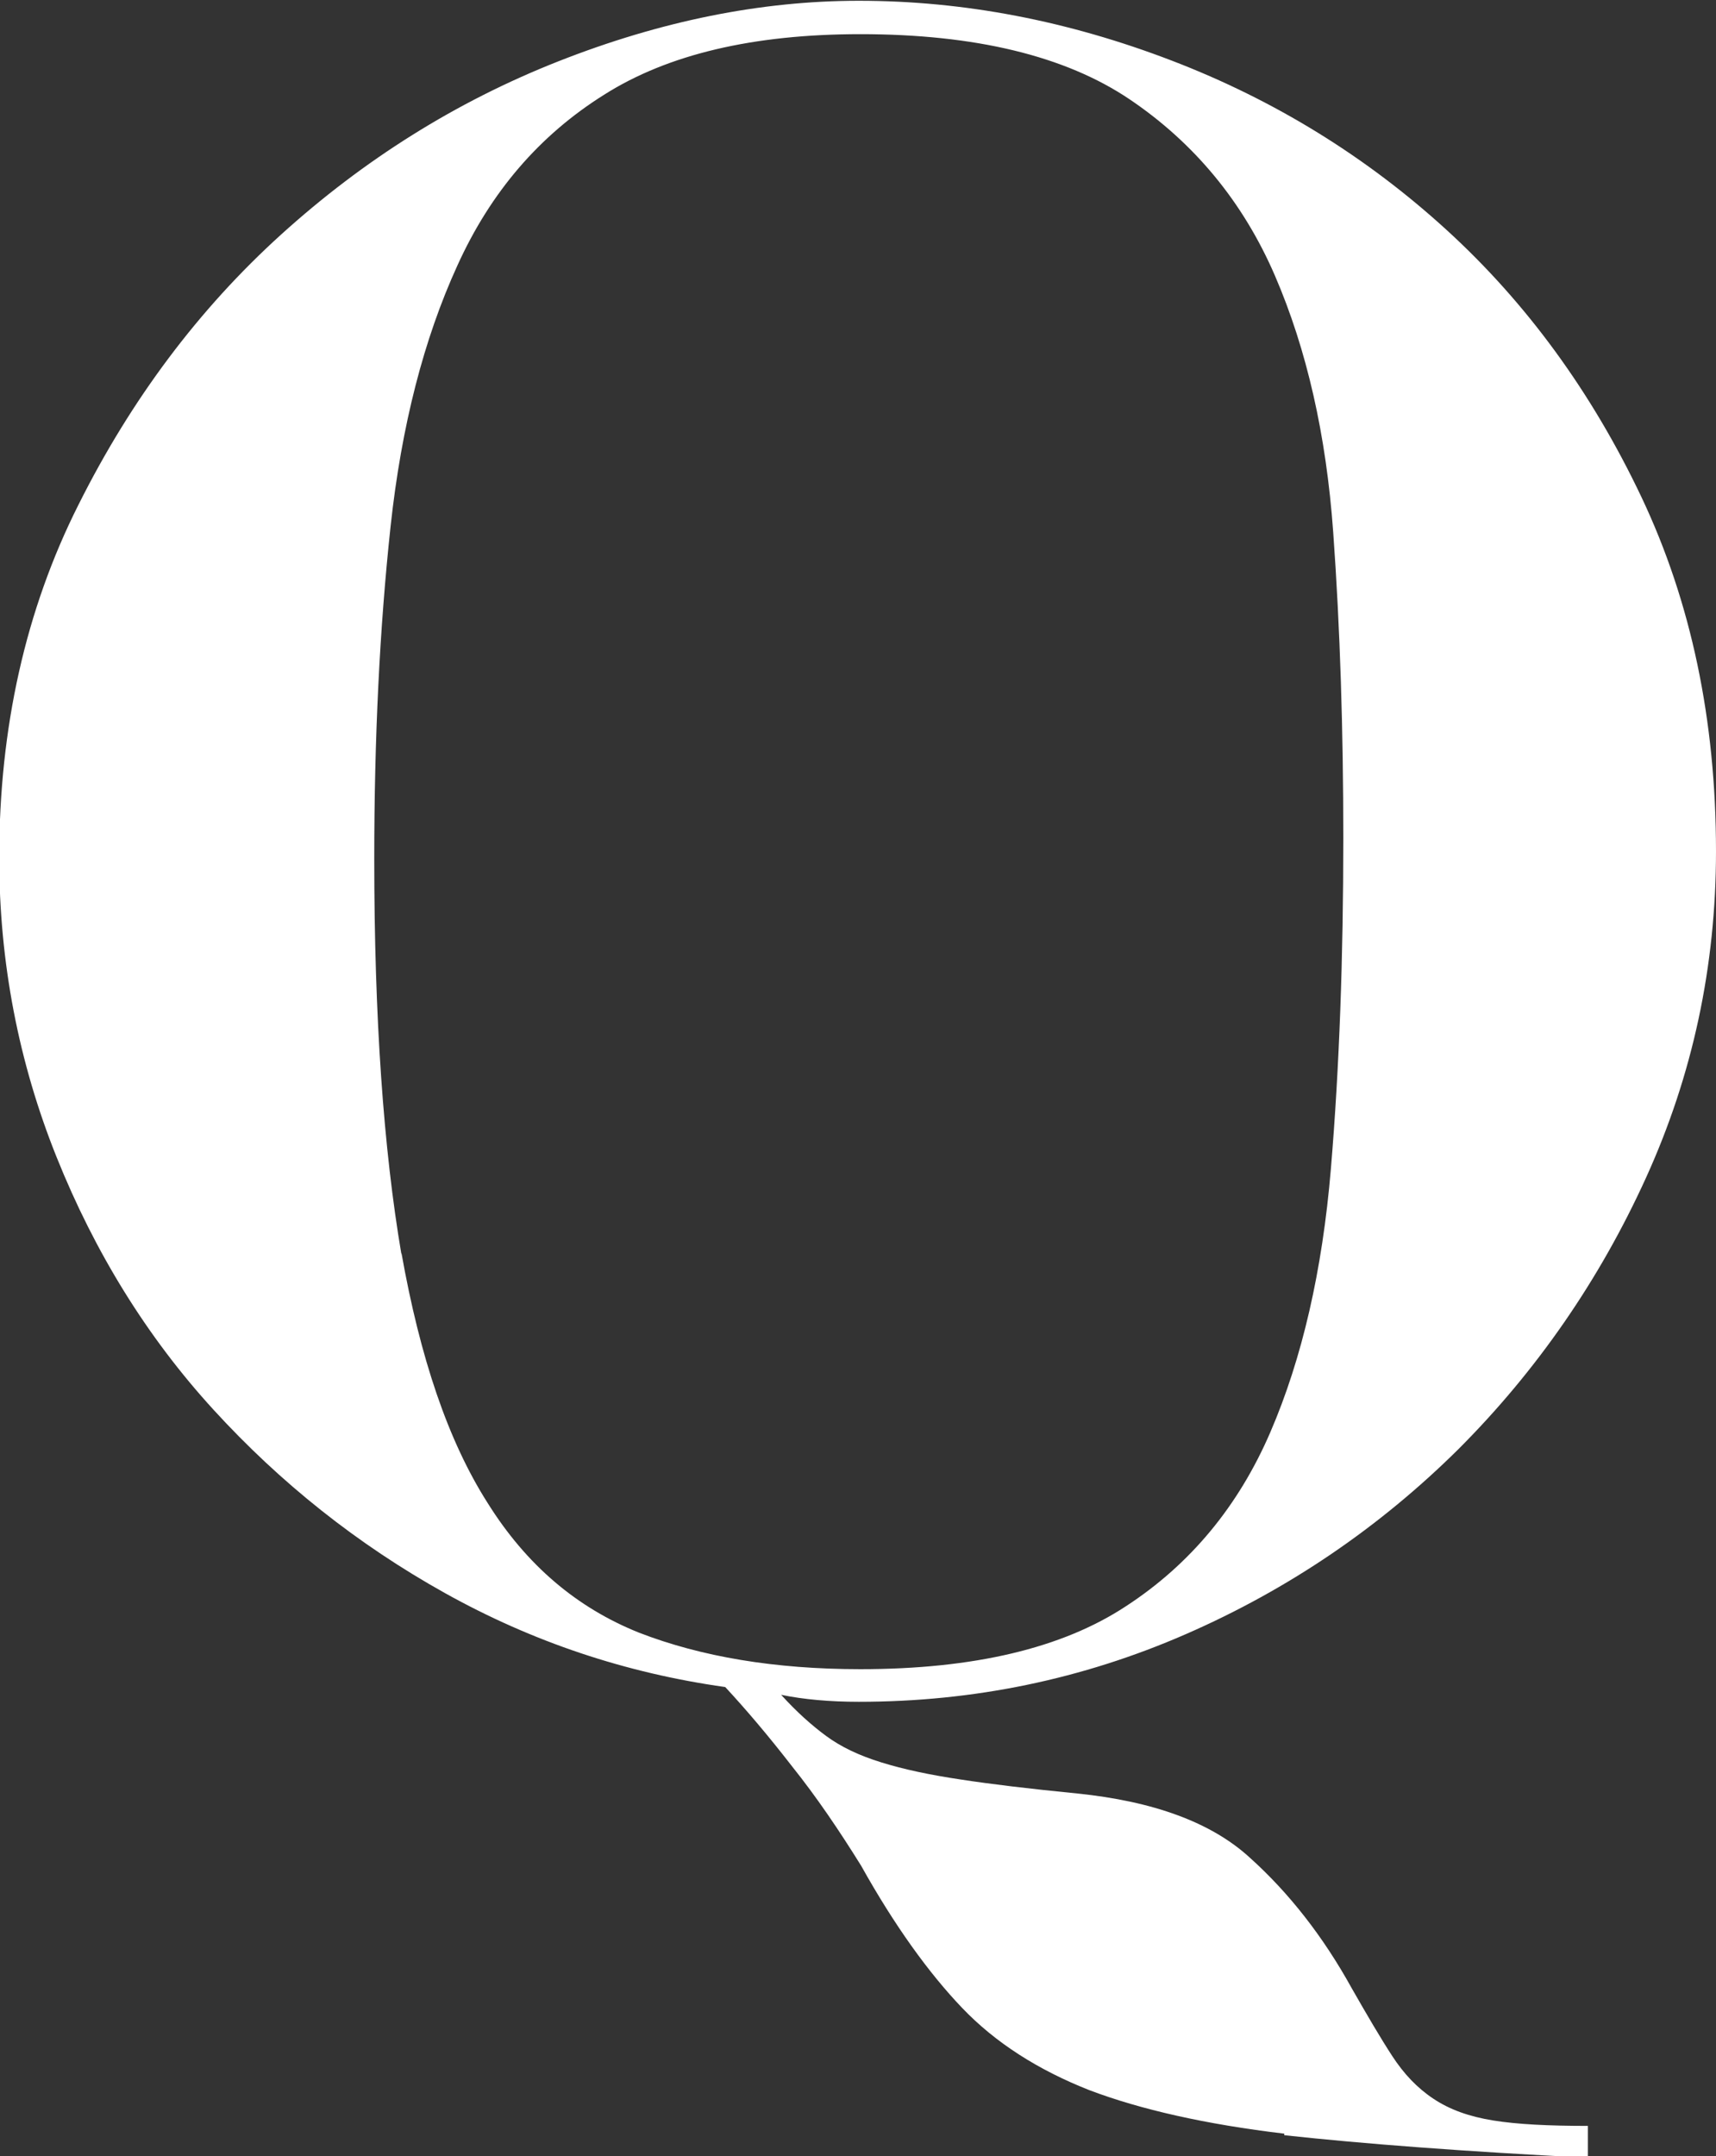
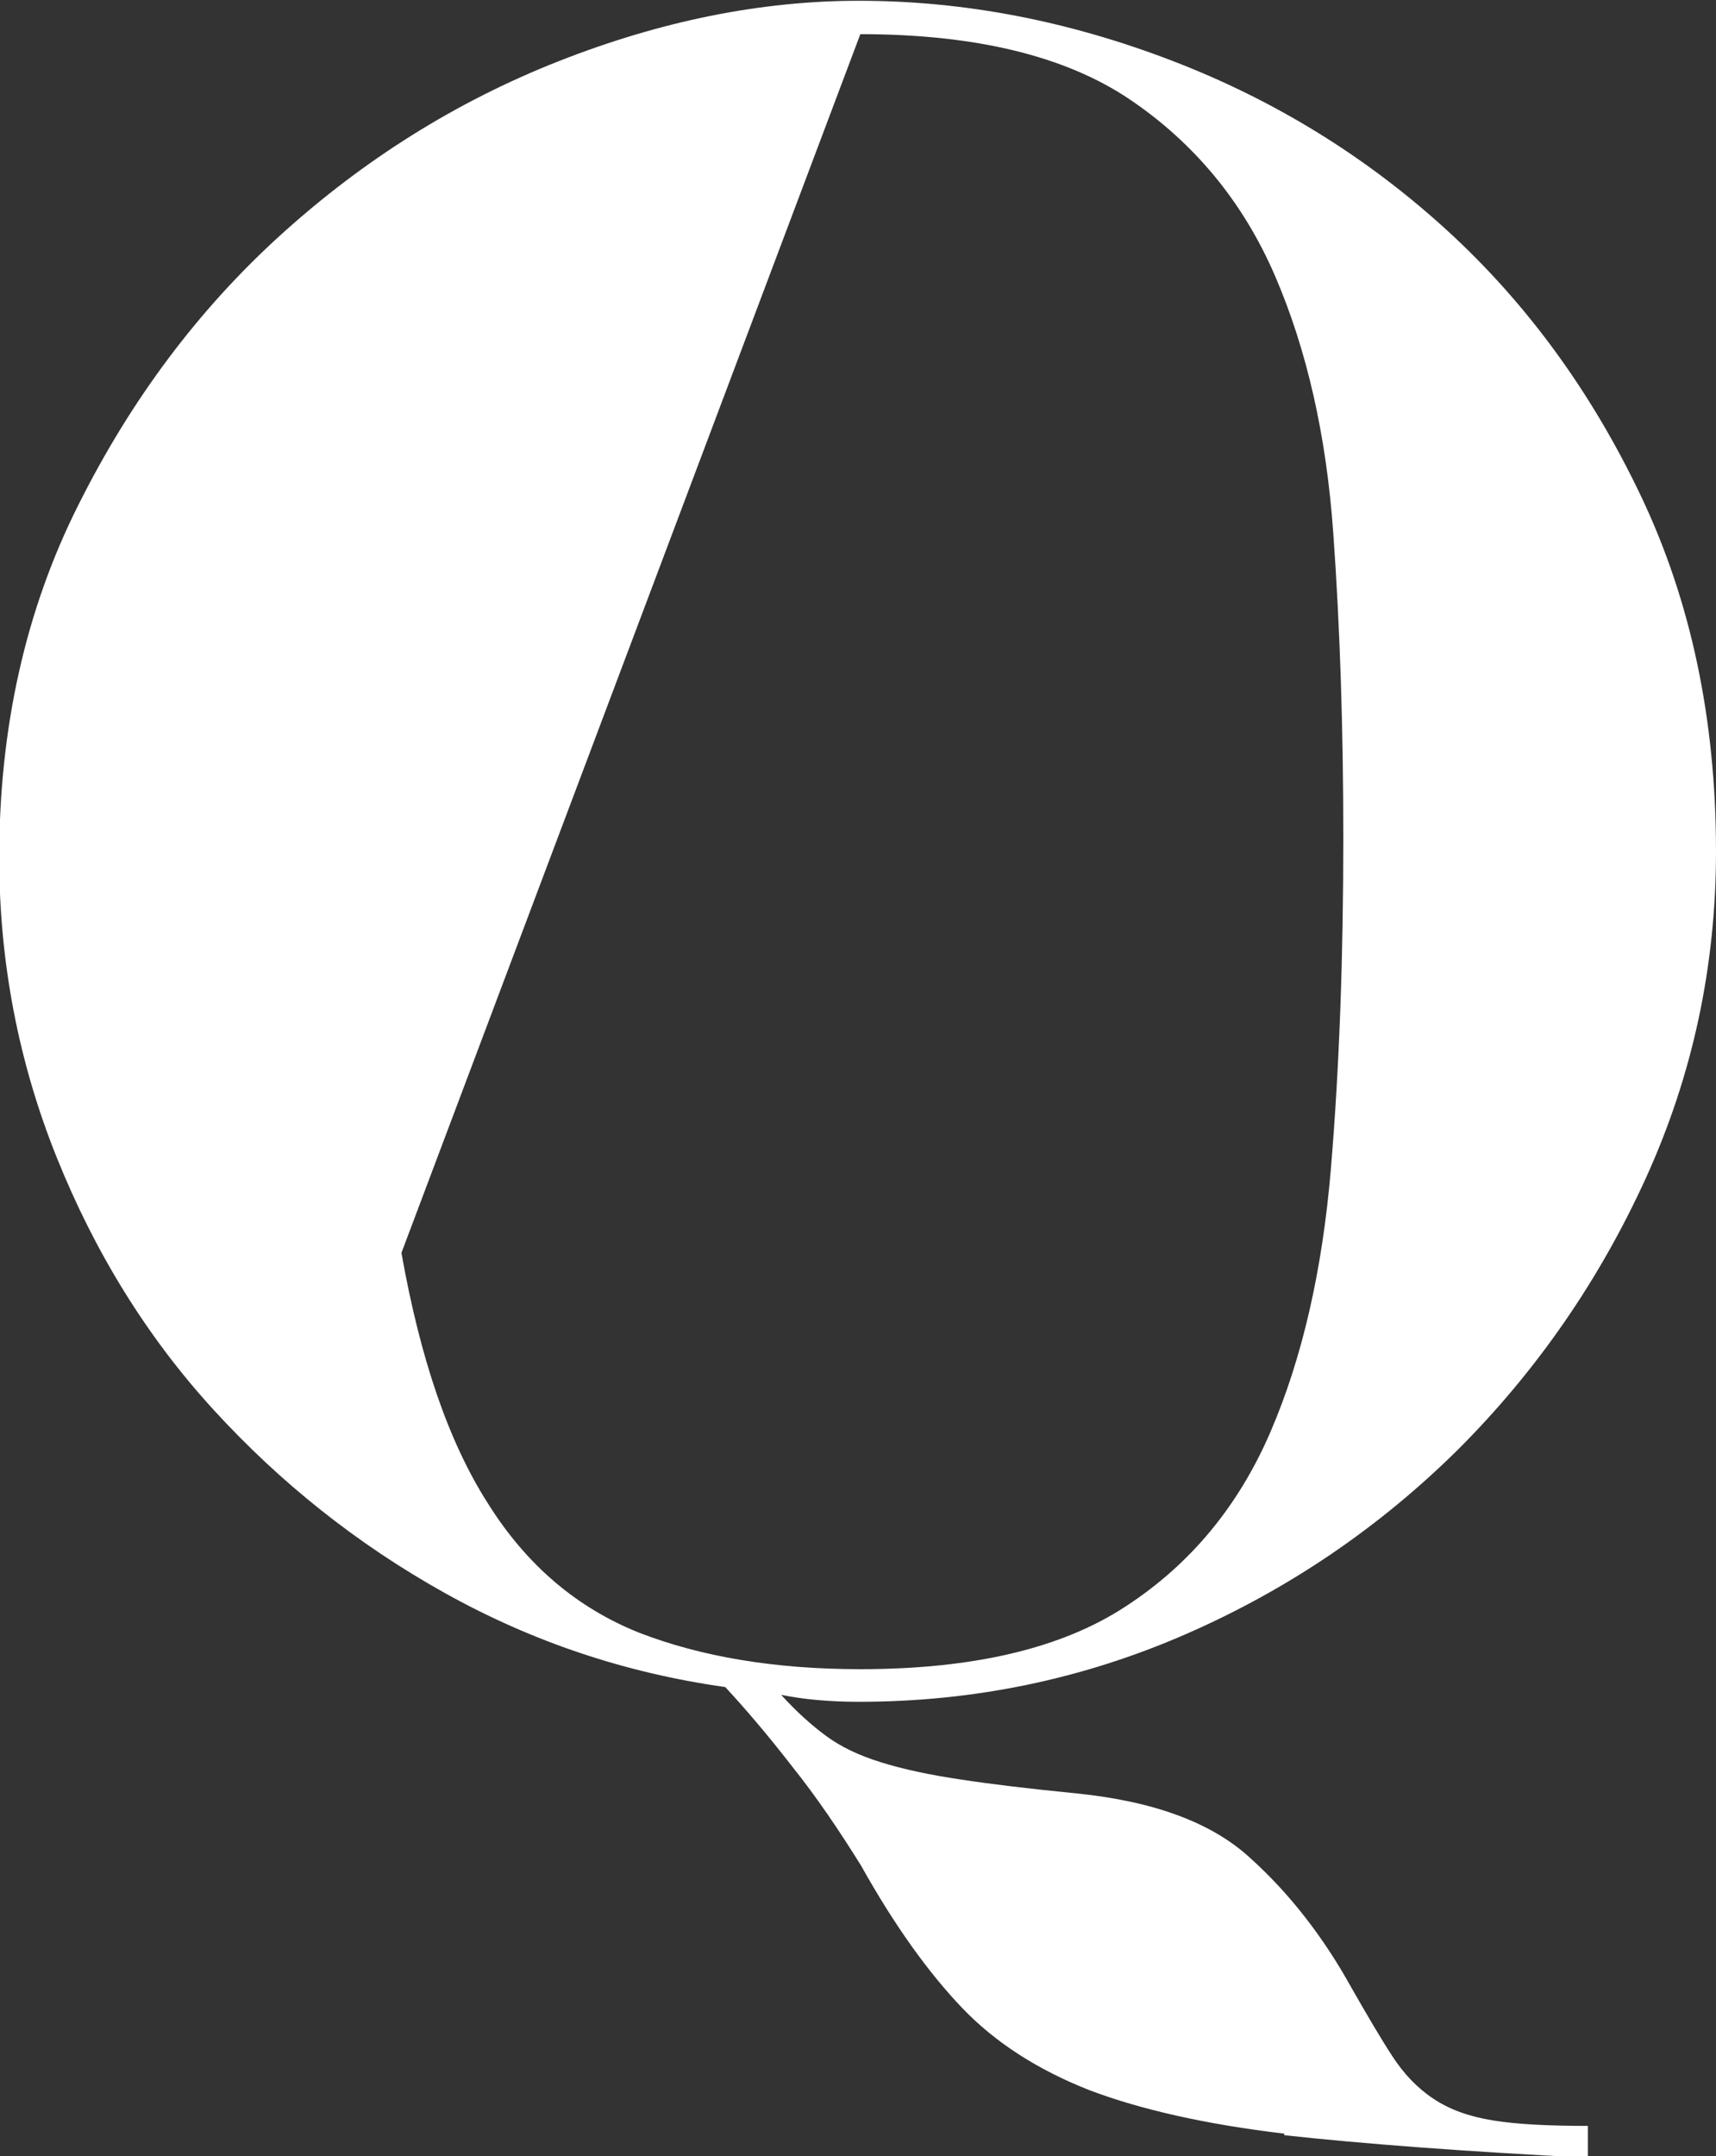
<svg xmlns="http://www.w3.org/2000/svg" id="_レイヤー_2" data-name="レイヤー 2" viewBox="0 0 22.1 27.76">
  <rect x="0" y="0" width="22.1" height="27.76" fill="#333333" stroke="none" />
  <defs>
    <style>      .cls-1 {        fill: #fff;      }    </style>
  </defs>
  <g id="_レイヤー_1-2" data-name="レイヤー 1">
-     <path class="cls-1" d="m16.54,27.47c-1.01-.12-1.85-.31-2.51-.56-.66-.26-1.21-.61-1.64-1.06-.43-.45-.87-1.06-1.3-1.83-.28-.45-.57-.88-.89-1.28-.31-.4-.6-.74-.86-1.02-1.28-.18-2.48-.58-3.61-1.21-1.13-.63-2.12-1.42-2.98-2.36-.86-.94-1.53-2.03-2.02-3.25-.49-1.22-.74-2.51-.74-3.86,0-1.67.34-3.19,1.02-4.54.68-1.36,1.55-2.52,2.61-3.48,1.06-.96,2.25-1.71,3.57-2.23,1.32-.52,2.61-.78,3.87-.78,1.36,0,2.7.26,4.03.77,1.33.51,2.51,1.24,3.54,2.18,1.03.94,1.87,2.09,2.51,3.44.64,1.35.96,2.87.96,4.56,0,1.48-.3,2.88-.9,4.2s-1.41,2.49-2.42,3.5c-1.01,1-2.18,1.8-3.51,2.38-1.33.58-2.73.87-4.21.87-.37,0-.71-.03-1-.09.2.22.39.39.58.53s.42.25.71.34.62.16,1.02.22c.39.06.89.12,1.5.18.98.1,1.73.37,2.23.83.5.45.94,1.01,1.31,1.68.2.35.37.64.52.87.15.23.32.41.53.55.21.14.46.23.77.28s.71.07,1.22.07v.41c-1.59-.08-2.9-.18-3.91-.29Zm-11.37-11.34c.24,1.35.6,2.42,1.11,3.22.5.8,1.15,1.35,1.95,1.67.8.31,1.75.47,2.85.47,1.46,0,2.6-.27,3.42-.81.83-.54,1.45-1.29,1.86-2.24.41-.95.67-2.08.78-3.39.11-1.31.16-2.73.16-4.26,0-1.38-.04-2.69-.13-3.94-.09-1.25-.34-2.35-.75-3.3s-1.04-1.71-1.87-2.27-1.99-.84-3.47-.84c-1.38,0-2.48.26-3.3.78-.83.52-1.46,1.25-1.89,2.2-.43.94-.72,2.06-.86,3.36-.14,1.3-.21,2.72-.21,4.28,0,2.05.12,3.74.35,5.09Z" />
+     <path class="cls-1" d="m16.54,27.47c-1.01-.12-1.85-.31-2.51-.56-.66-.26-1.21-.61-1.64-1.06-.43-.45-.87-1.06-1.3-1.83-.28-.45-.57-.88-.89-1.28-.31-.4-.6-.74-.86-1.02-1.28-.18-2.48-.58-3.61-1.21-1.13-.63-2.12-1.42-2.98-2.36-.86-.94-1.53-2.03-2.02-3.25-.49-1.22-.74-2.51-.74-3.86,0-1.67.34-3.19,1.02-4.54.68-1.36,1.55-2.52,2.61-3.48,1.06-.96,2.25-1.71,3.57-2.23,1.32-.52,2.61-.78,3.87-.78,1.36,0,2.7.26,4.03.77,1.33.51,2.51,1.24,3.54,2.18,1.03.94,1.87,2.09,2.51,3.44.64,1.35.96,2.87.96,4.56,0,1.48-.3,2.88-.9,4.2s-1.41,2.49-2.42,3.5c-1.01,1-2.18,1.8-3.51,2.38-1.33.58-2.73.87-4.21.87-.37,0-.71-.03-1-.09.2.22.39.39.58.53s.42.25.71.34.62.16,1.02.22c.39.06.89.12,1.5.18.98.1,1.73.37,2.23.83.5.45.94,1.01,1.31,1.68.2.35.37.64.52.87.15.23.32.41.53.55.21.14.46.23.77.28s.71.07,1.22.07v.41c-1.59-.08-2.9-.18-3.91-.29Zm-11.37-11.34c.24,1.35.6,2.42,1.11,3.22.5.8,1.15,1.35,1.95,1.67.8.31,1.75.47,2.85.47,1.46,0,2.6-.27,3.42-.81.83-.54,1.45-1.29,1.86-2.24.41-.95.67-2.08.78-3.39.11-1.31.16-2.73.16-4.26,0-1.38-.04-2.69-.13-3.94-.09-1.25-.34-2.35-.75-3.3s-1.04-1.71-1.87-2.27-1.99-.84-3.47-.84Z" />
  </g>
</svg>